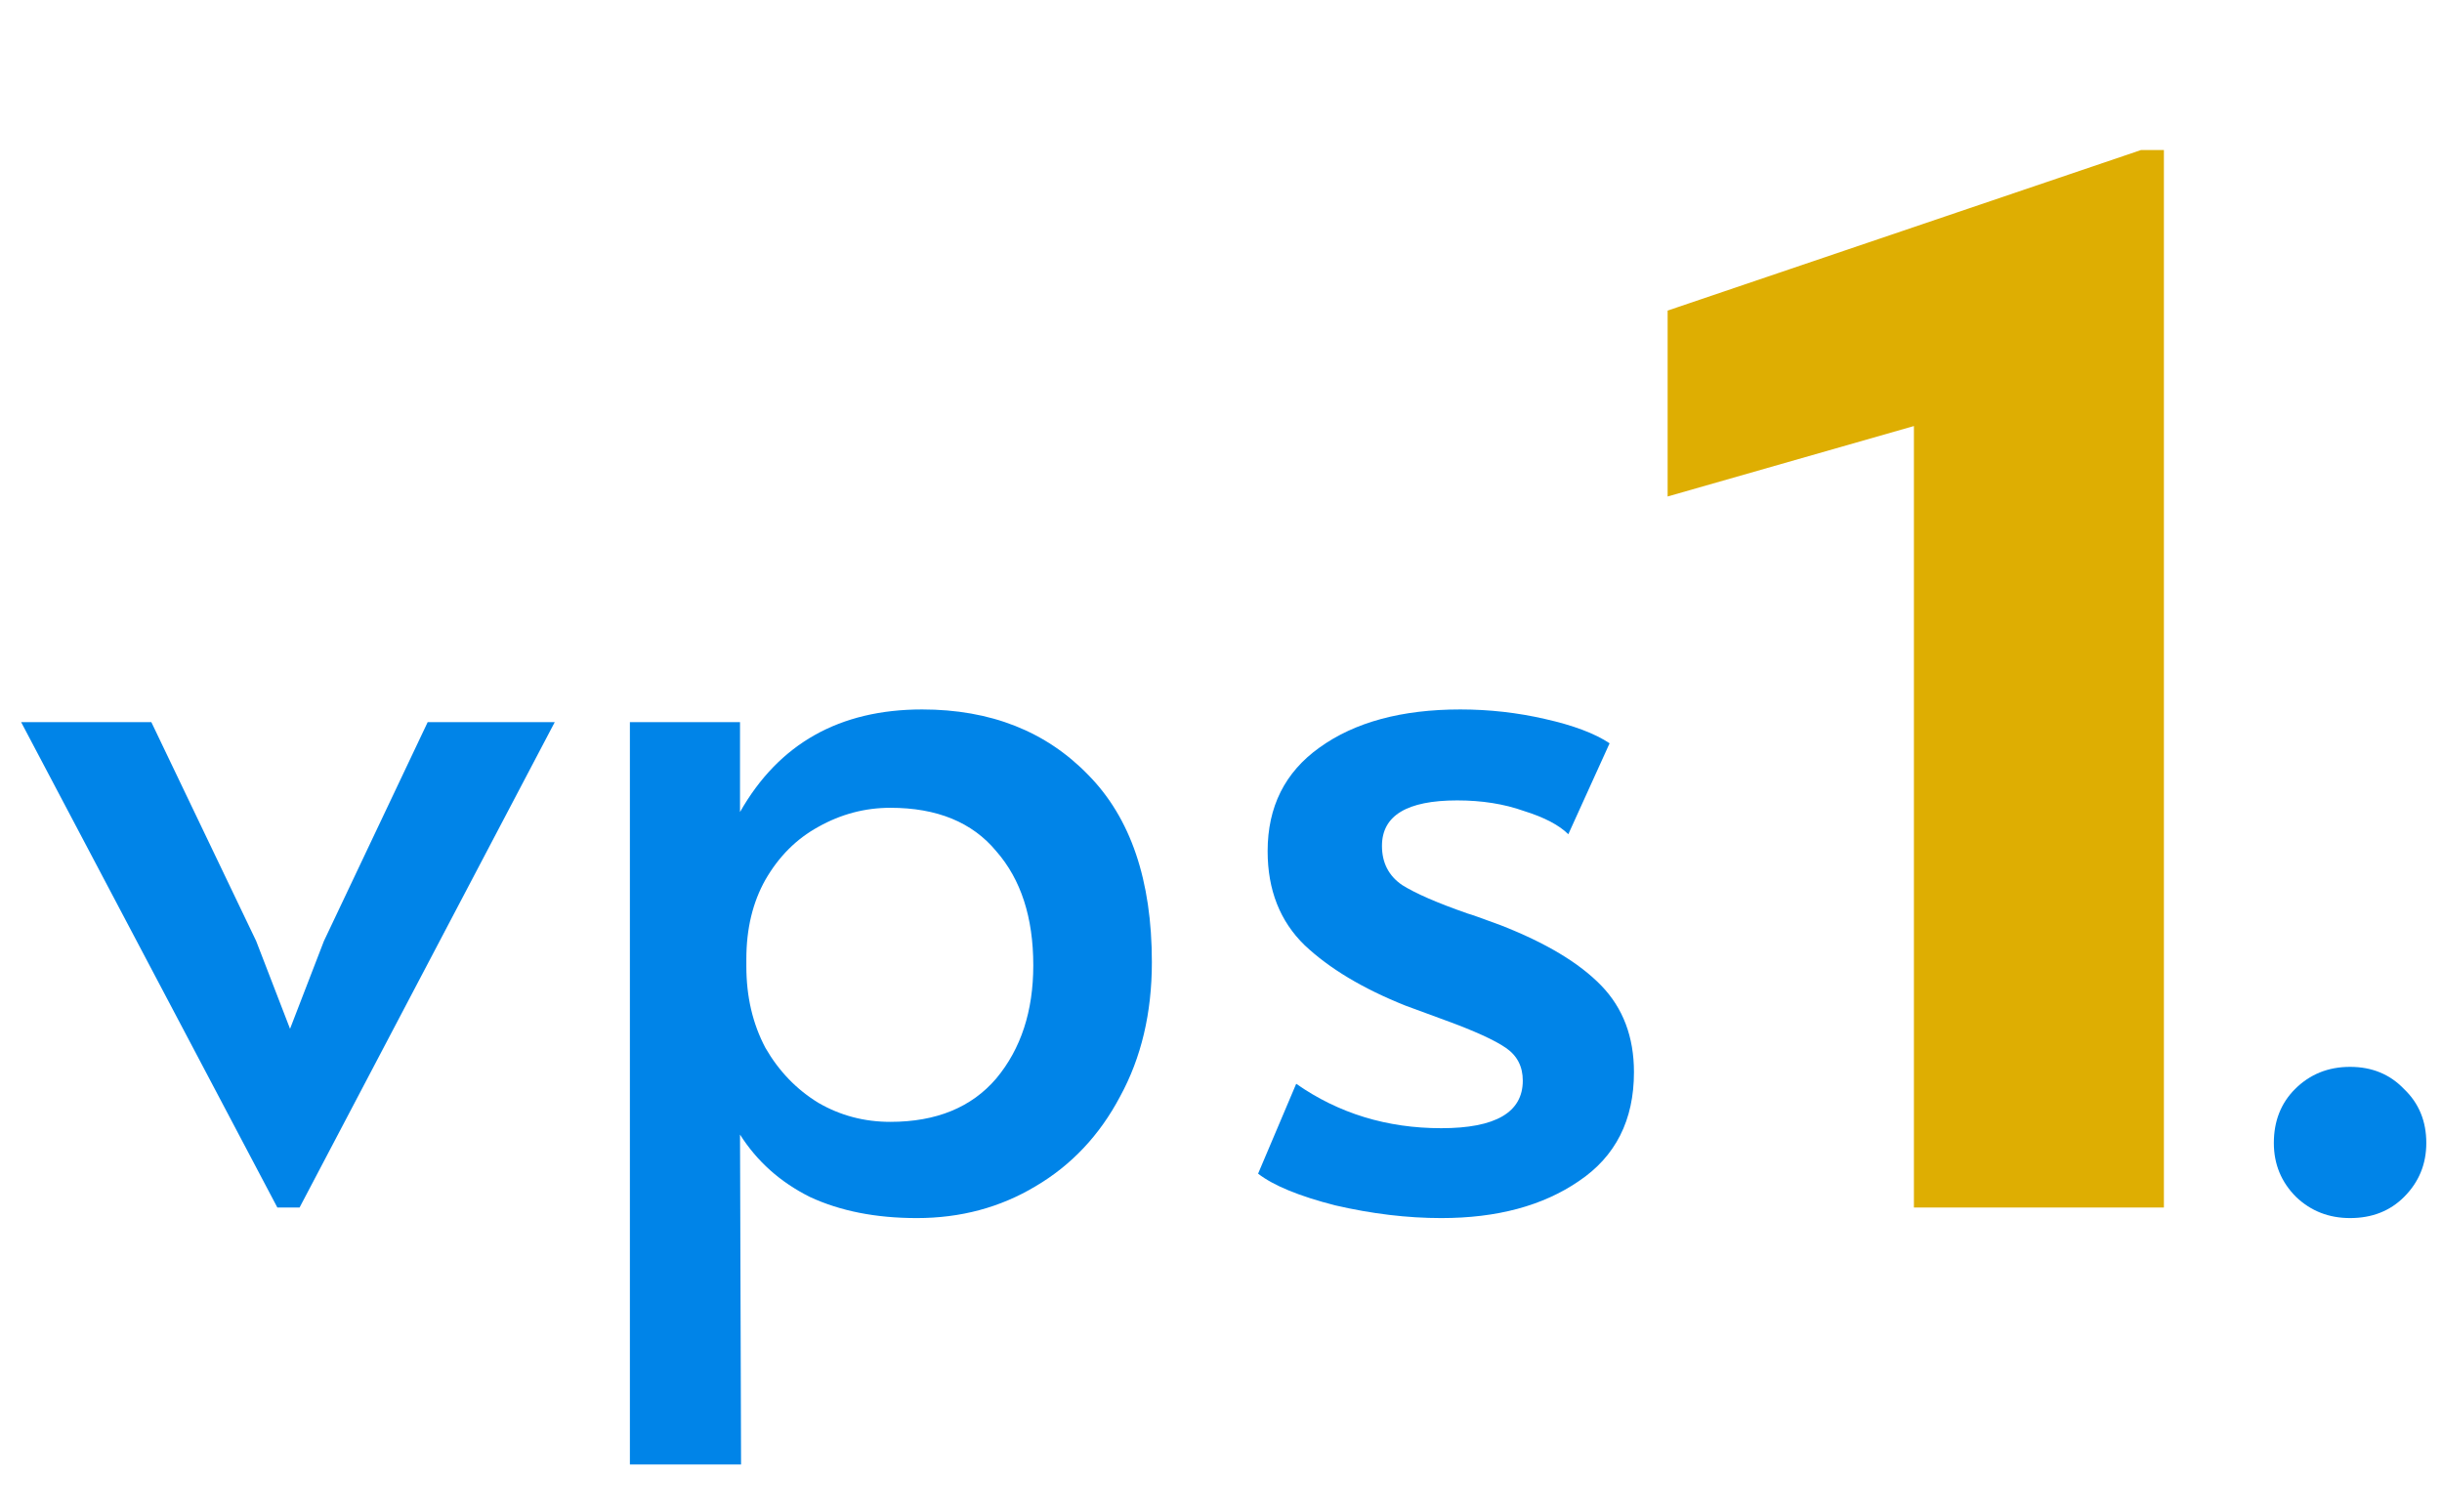
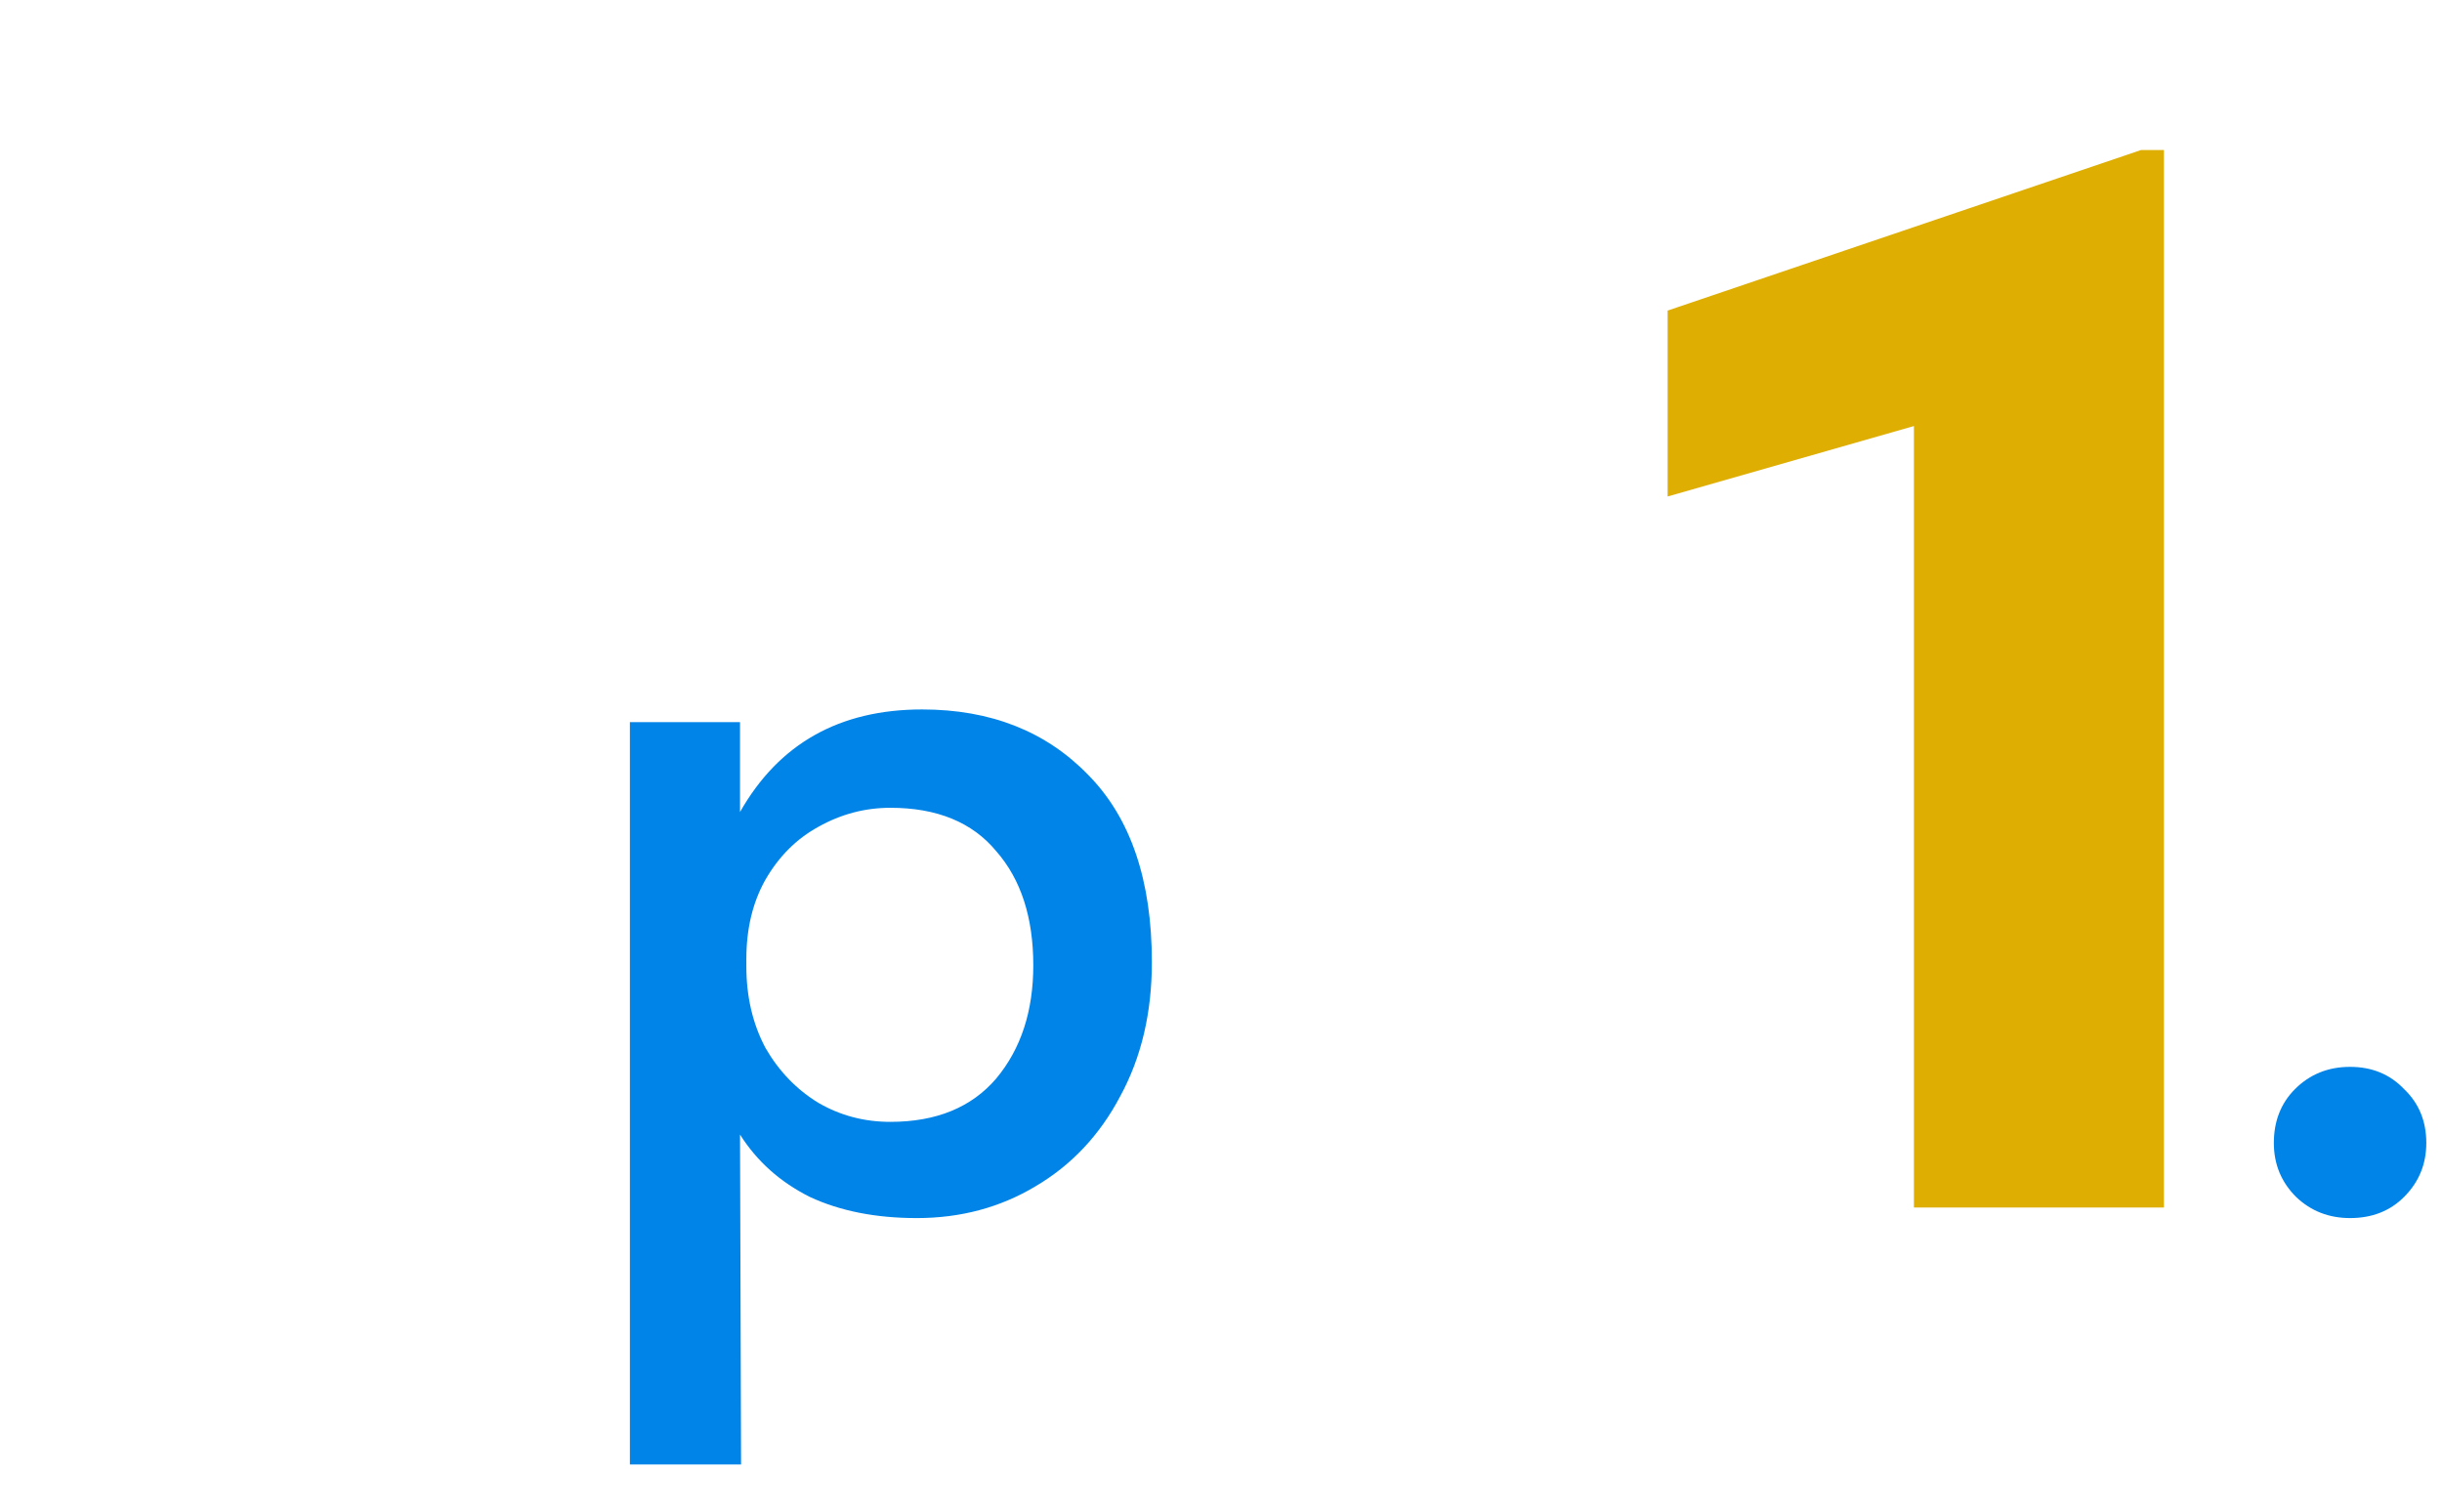
<svg xmlns="http://www.w3.org/2000/svg" width="84" height="52" viewBox="0 0 84 52" fill="none">
-   <path d="M0.727 24.842H5.206L8.812 32.372L9.977 35.391L11.142 32.372L14.711 24.842H19.082L10.305 41.538H9.54L0.727 24.842Z" fill="#0084E8" />
  <path d="M21.667 24.842H25.455V27.934C26.79 25.581 28.878 24.405 31.719 24.405C34.074 24.405 35.98 25.157 37.437 26.661C38.893 28.14 39.622 30.286 39.622 33.099C39.622 34.845 39.258 36.385 38.529 37.719C37.825 39.053 36.854 40.083 35.616 40.811C34.402 41.538 33.042 41.902 31.537 41.902C30.129 41.902 28.902 41.66 27.858 41.175C26.839 40.665 26.038 39.95 25.455 39.029L25.491 50.378H21.667V24.842ZM30.626 38.592C32.204 38.592 33.418 38.095 34.268 37.101C35.118 36.082 35.543 34.785 35.543 33.208C35.543 31.559 35.118 30.25 34.268 29.28C33.443 28.285 32.229 27.788 30.626 27.788C29.752 27.788 28.927 28.007 28.15 28.443C27.397 28.855 26.79 29.462 26.329 30.262C25.892 31.038 25.673 31.947 25.673 32.99V33.245C25.673 34.288 25.892 35.221 26.329 36.046C26.79 36.846 27.397 37.477 28.15 37.937C28.902 38.374 29.728 38.592 30.626 38.592Z" fill="#0084E8" />
-   <path d="M49.577 41.902C48.411 41.902 47.197 41.757 45.935 41.466C44.697 41.151 43.81 40.787 43.276 40.374L44.587 37.282C46.044 38.301 47.707 38.81 49.577 38.81C51.446 38.81 52.381 38.265 52.381 37.173C52.381 36.688 52.187 36.312 51.798 36.046C51.41 35.779 50.718 35.464 49.722 35.1L48.339 34.591C46.882 34.009 45.728 33.318 44.879 32.517C44.029 31.693 43.604 30.613 43.604 29.28C43.604 27.752 44.199 26.564 45.389 25.715C46.603 24.842 48.217 24.405 50.232 24.405C51.228 24.405 52.199 24.515 53.146 24.733C54.117 24.951 54.858 25.23 55.367 25.569L53.947 28.698C53.631 28.383 53.121 28.116 52.417 27.897C51.738 27.655 50.973 27.534 50.123 27.534C48.399 27.534 47.537 28.055 47.537 29.098C47.537 29.68 47.768 30.128 48.229 30.444C48.691 30.735 49.443 31.062 50.487 31.426C50.584 31.45 50.961 31.584 51.616 31.826C53.17 32.432 54.323 33.123 55.076 33.9C55.829 34.675 56.205 35.67 56.205 36.882C56.205 38.531 55.574 39.78 54.311 40.629C53.073 41.478 51.495 41.902 49.577 41.902Z" fill="#0084E8" />
  <path d="M80.838 41.902C80.11 41.902 79.49 41.66 78.981 41.175C78.471 40.665 78.216 40.047 78.216 39.319C78.216 38.568 78.459 37.949 78.944 37.464C79.454 36.955 80.085 36.7 80.838 36.7C81.591 36.7 82.21 36.955 82.695 37.464C83.205 37.949 83.46 38.568 83.46 39.319C83.46 40.047 83.205 40.665 82.695 41.175C82.21 41.66 81.591 41.902 80.838 41.902Z" fill="#0084E8" />
  <path d="M74.434 5.162V41.538H65.835V14.656L57.363 17.079V10.684L73.644 5.162H74.434Z" fill="#DEAE02" />
</svg>